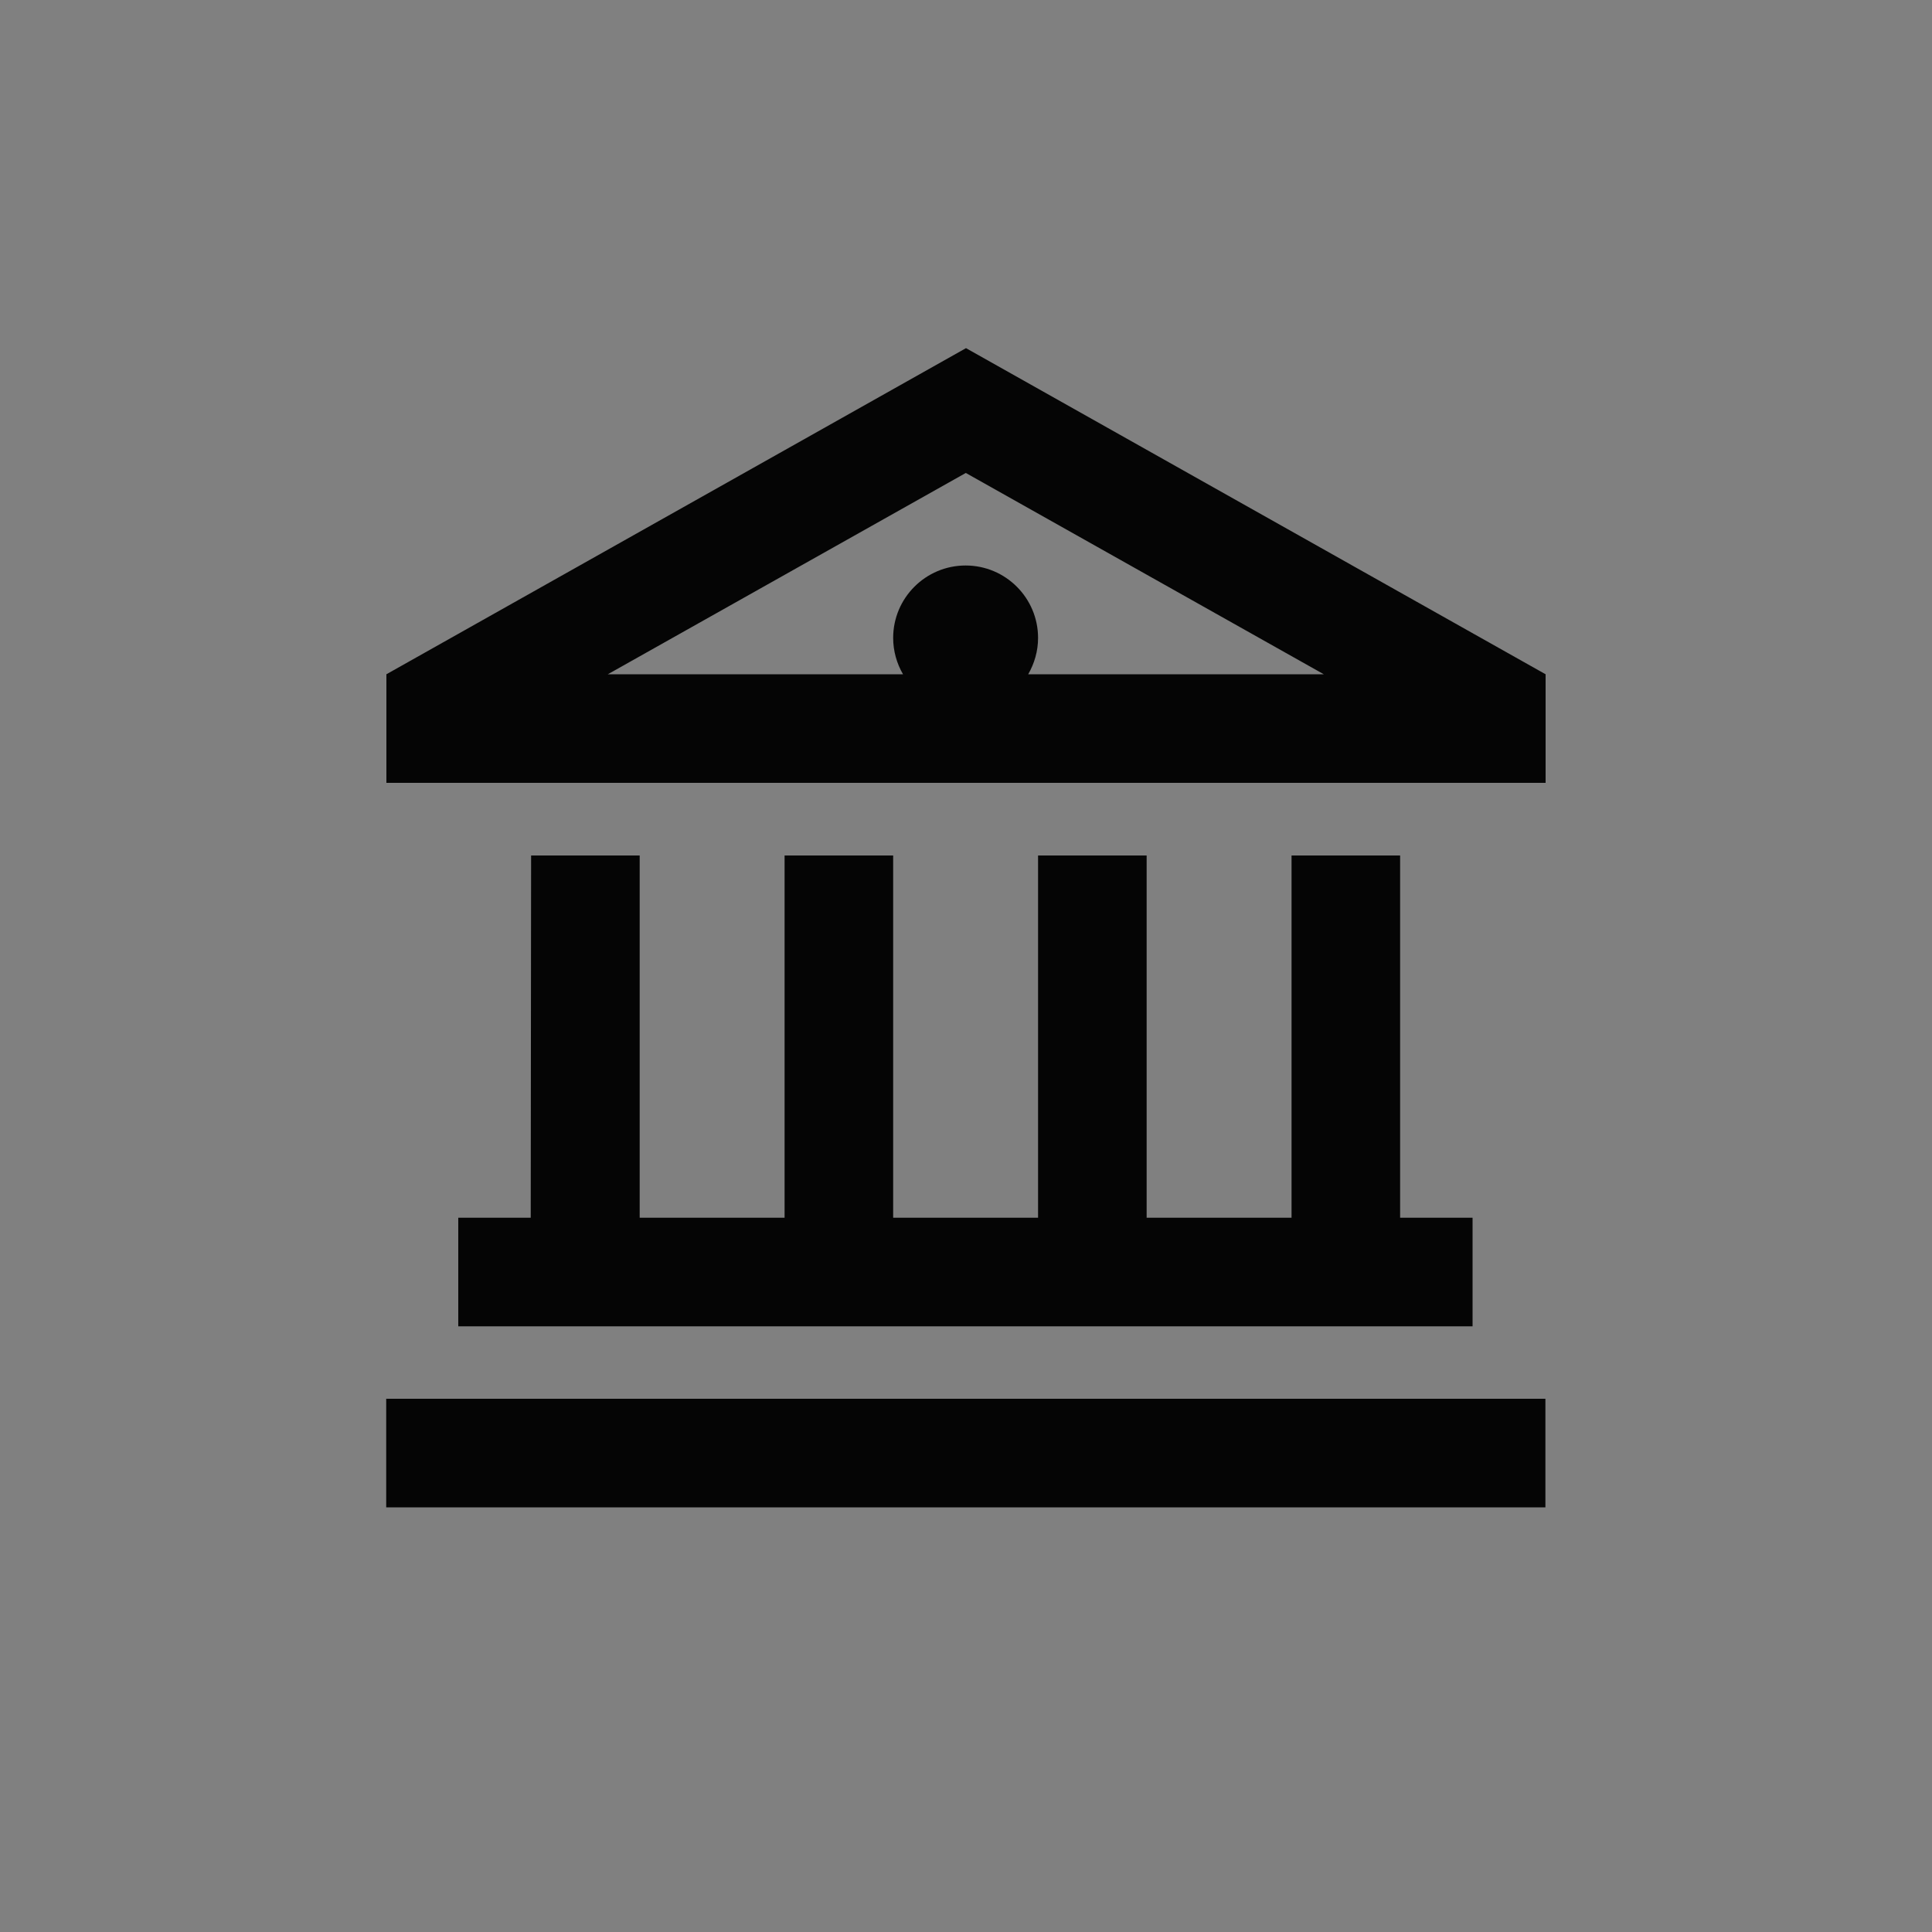
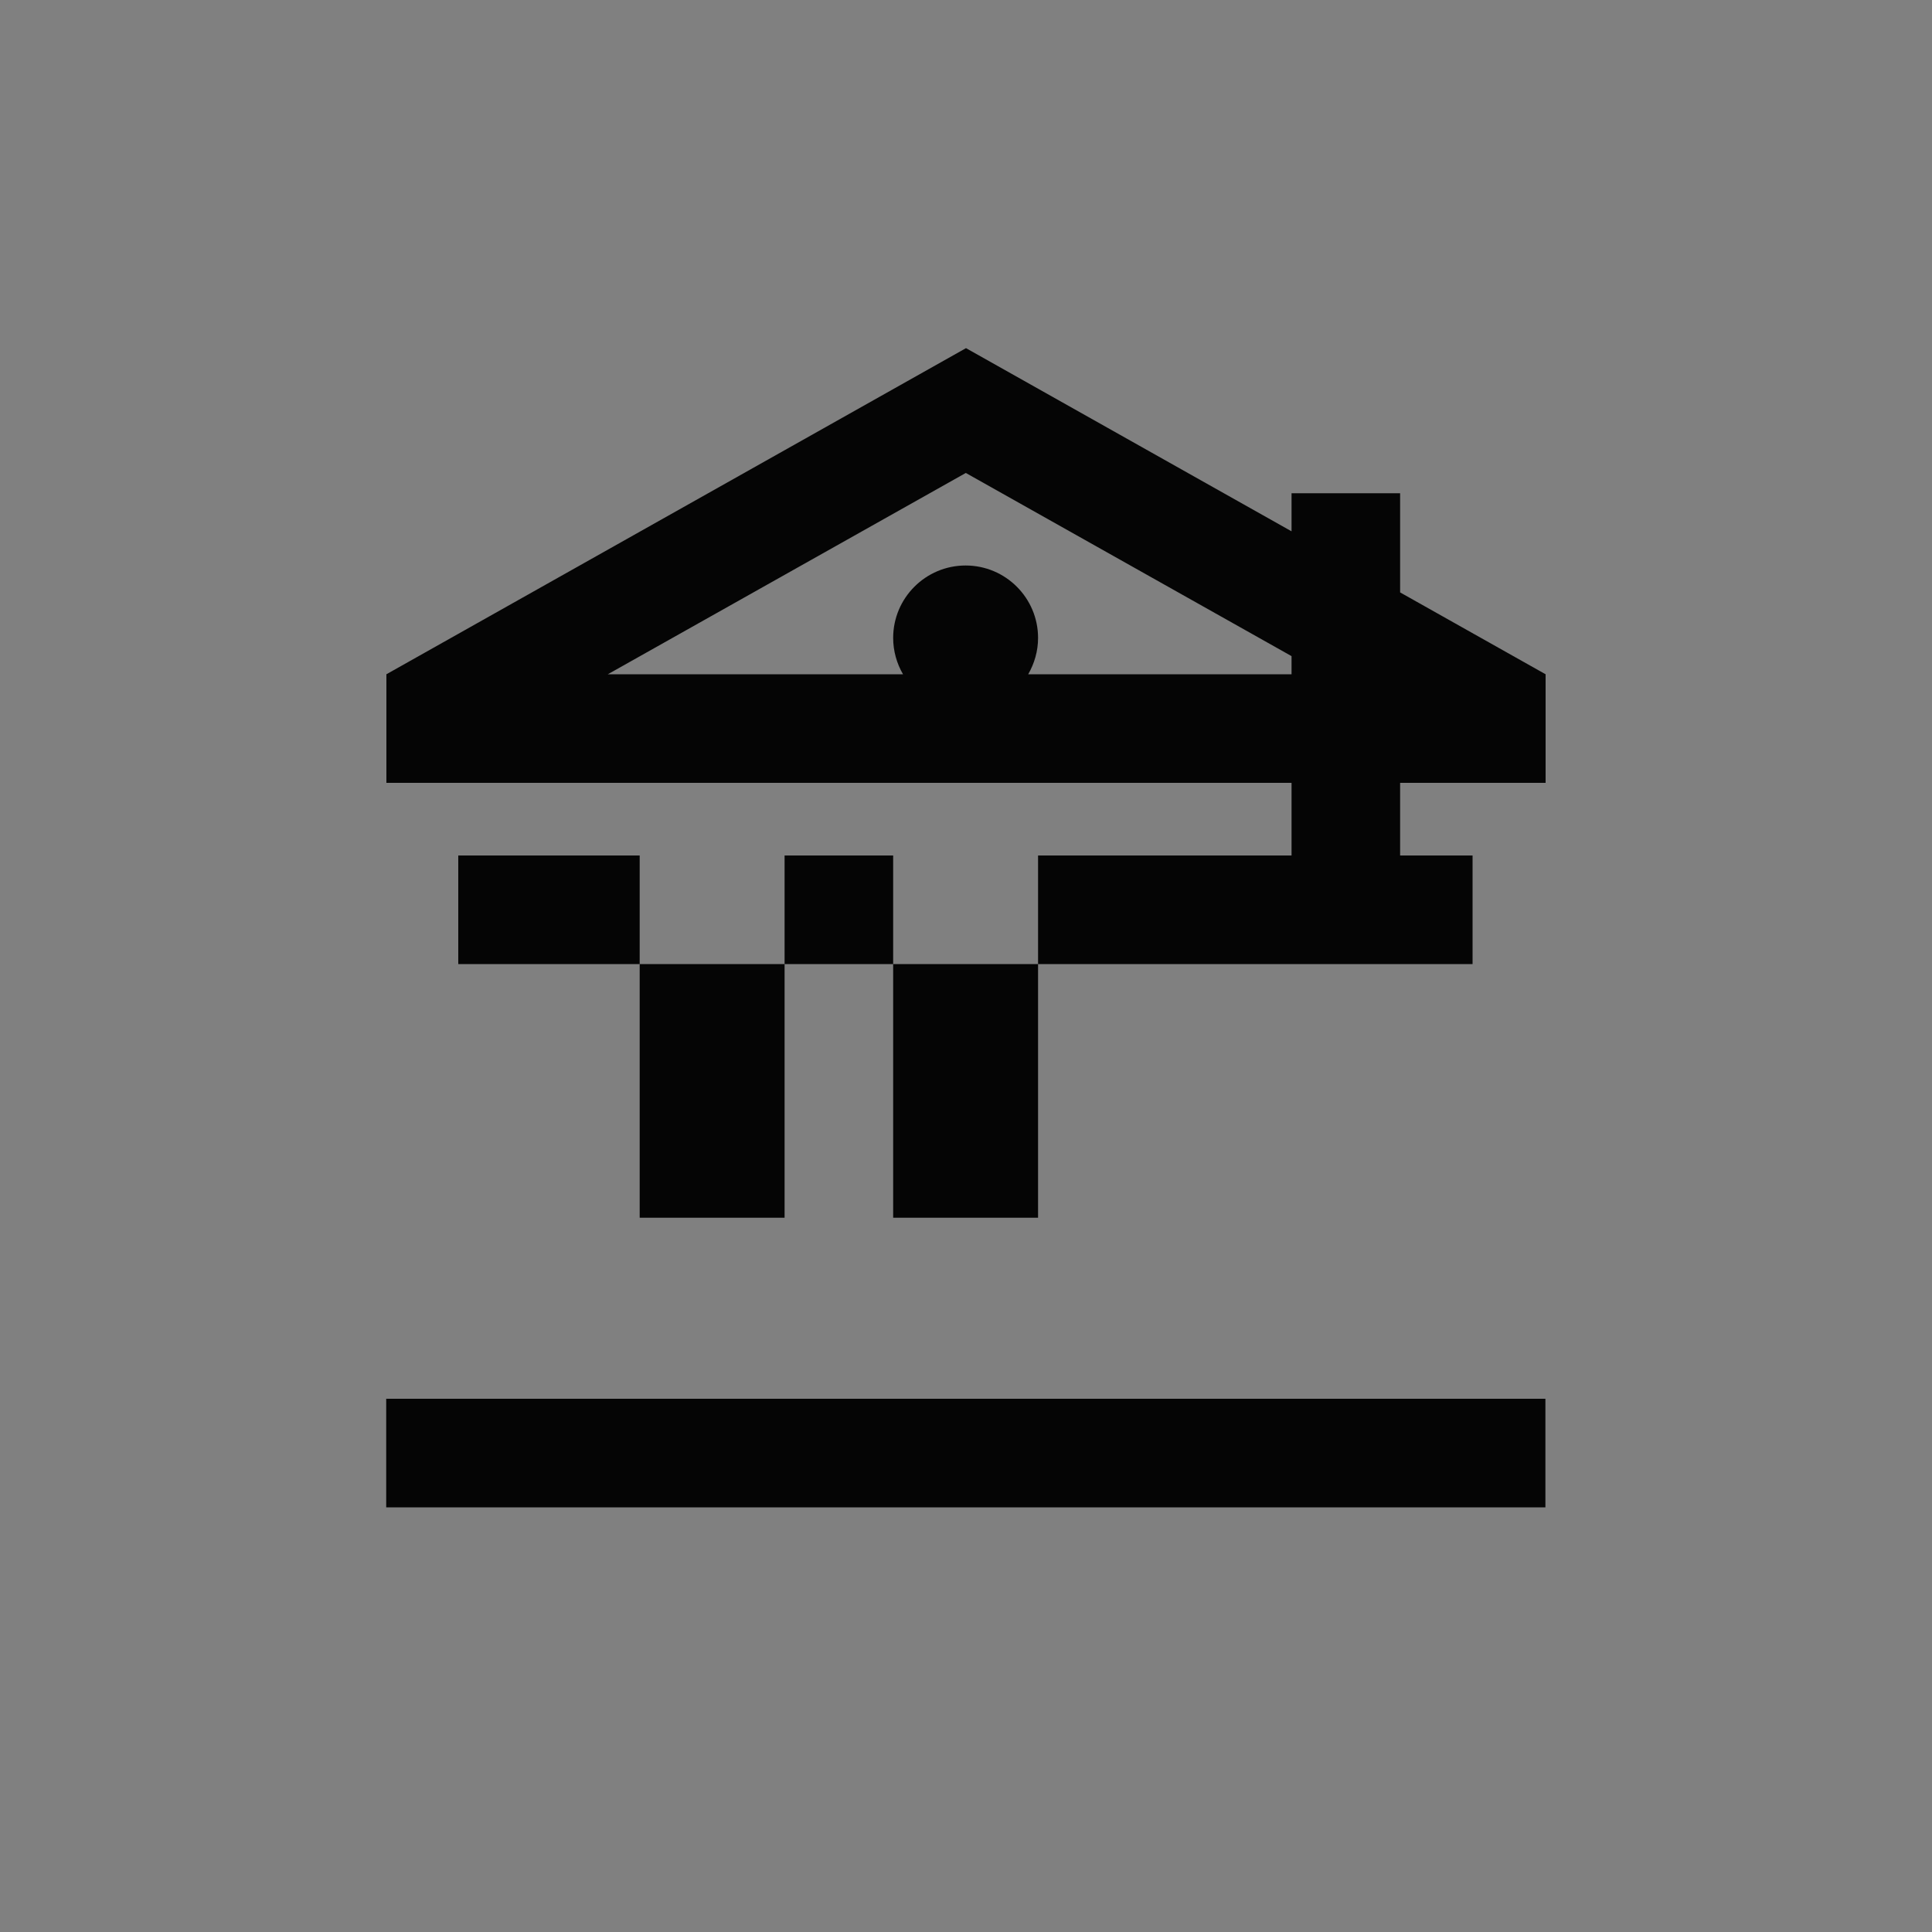
<svg xmlns="http://www.w3.org/2000/svg" xmlns:ns1="http://www.inkscape.org/namespaces/inkscape" xmlns:ns2="http://sodipodi.sourceforge.net/DTD/sodipodi-0.dtd" width="10mm" height="10mm" viewBox="0 0 10 10" version="1.1" id="svg1" xml:space="preserve" ns1:version="1.3.2 (091e20e, 2023-11-25, custom)" ns2:docname="icon-category-history.svg">
  <rect x="0" y="0" width="10" height="10" fill="#808080" stroke="none" />
  <ns2:namedview id="namedview1" pagecolor="#ffffff" bordercolor="#000000" borderopacity="0.25" ns1:showpageshadow="2" ns1:pageopacity="0.0" ns1:pagecheckerboard="0" ns1:deskcolor="#d1d1d1" ns1:document-units="mm" ns1:zoom="26.847224" ns1:cx="16.705638" ns1:cy="22.404551" ns1:window-width="2880" ns1:window-height="1694" ns1:window-x="-11" ns1:window-y="-11" ns1:window-maximized="1" ns1:current-layer="layer1" showguides="false">
    <ns2:guide position="1028.415,222.999" orientation="1,0" id="guide2" ns1:locked="false" />
    <ns2:guide position="1480.926,143.971" orientation="1,0" id="guide3" ns1:locked="false" />
    <ns2:guide position="251.067,310.598" orientation="0,-1" id="guide216" ns1:locked="false" />
    <ns2:guide position="246.979,290.263" orientation="0,-1" id="guide217" ns1:locked="false" />
    <ns2:guide position="663.806,349.902" orientation="0,-1" id="guide218" ns1:locked="false" />
    <ns2:guide position="270.409,481.274" orientation="0,-1" id="guide530" ns1:locked="false" />
    <ns2:guide position="275.52,445.609" orientation="0,-1" id="guide531" ns1:locked="false" />
  </ns2:namedview>
  <defs id="defs1" />
  <g ns1:label="Warstwa 1" ns1:groupmode="layer" id="layer1" transform="translate(1997.83,928.678)">
-     <rect style="fill:#ffffff;fill-opacity:0.004;stroke-width:1.157" id="rect1" width="10" height="10" x="-1997.83" y="-928.678" />
-     <path d="m -1995.268,-924.626 h -0.562 v -0.562 l 3,-1.688 3,1.688 v 0.562 h -0.562 z m 4.29,-0.562 -1.853,-1.042 -1.853,1.042 h 1.528 c -0.032,-0.055 -0.051,-0.12 -0.051,-0.188 0,-0.207 0.168,-0.375 0.375,-0.375 0.207,0 0.375,0.168 0.375,0.375 0,0.068 -0.019,0.132 -0.051,0.188 z m -4.103,0.938 h 0.562 v 1.875 h 0.75 v -1.875 h 0.562 v 1.875 h 0.75 v -1.875 h 0.562 v 1.875 h 0.75 v -1.875 h 0.562 v 1.875 h 0.094 0.281 v 0.562 h -0.281 -4.688 -0.281 v -0.562 h 0.281 0.094 z m -0.469,2.812 h 5.438 0.281 v 0.562 h -0.281 -5.438 -0.281 v -0.562 z" id="path92" style="fill:#050505;fill-opacity:1;stroke-width:0.012" />
+     <path d="m -1995.268,-924.626 h -0.562 v -0.562 l 3,-1.688 3,1.688 v 0.562 h -0.562 z m 4.29,-0.562 -1.853,-1.042 -1.853,1.042 h 1.528 c -0.032,-0.055 -0.051,-0.12 -0.051,-0.188 0,-0.207 0.168,-0.375 0.375,-0.375 0.207,0 0.375,0.168 0.375,0.375 0,0.068 -0.019,0.132 -0.051,0.188 z m -4.103,0.938 h 0.562 v 1.875 h 0.75 v -1.875 h 0.562 v 1.875 h 0.75 v -1.875 h 0.562 h 0.75 v -1.875 h 0.562 v 1.875 h 0.094 0.281 v 0.562 h -0.281 -4.688 -0.281 v -0.562 h 0.281 0.094 z m -0.469,2.812 h 5.438 0.281 v 0.562 h -0.281 -5.438 -0.281 v -0.562 z" id="path92" style="fill:#050505;fill-opacity:1;stroke-width:0.012" />
  </g>
  <style id="style1">.B{fill:#c09300}.C{stroke:none}.D{stroke:#c09300}.E{stroke-linejoin:round}.F{stroke-width:5.448}</style>
  <style id="style1-9">.B{fill:#c09300}.C{stroke:none}.D{stroke:#c09300}.E{stroke-linejoin:round}.F{stroke-width:5.448}</style>
</svg>